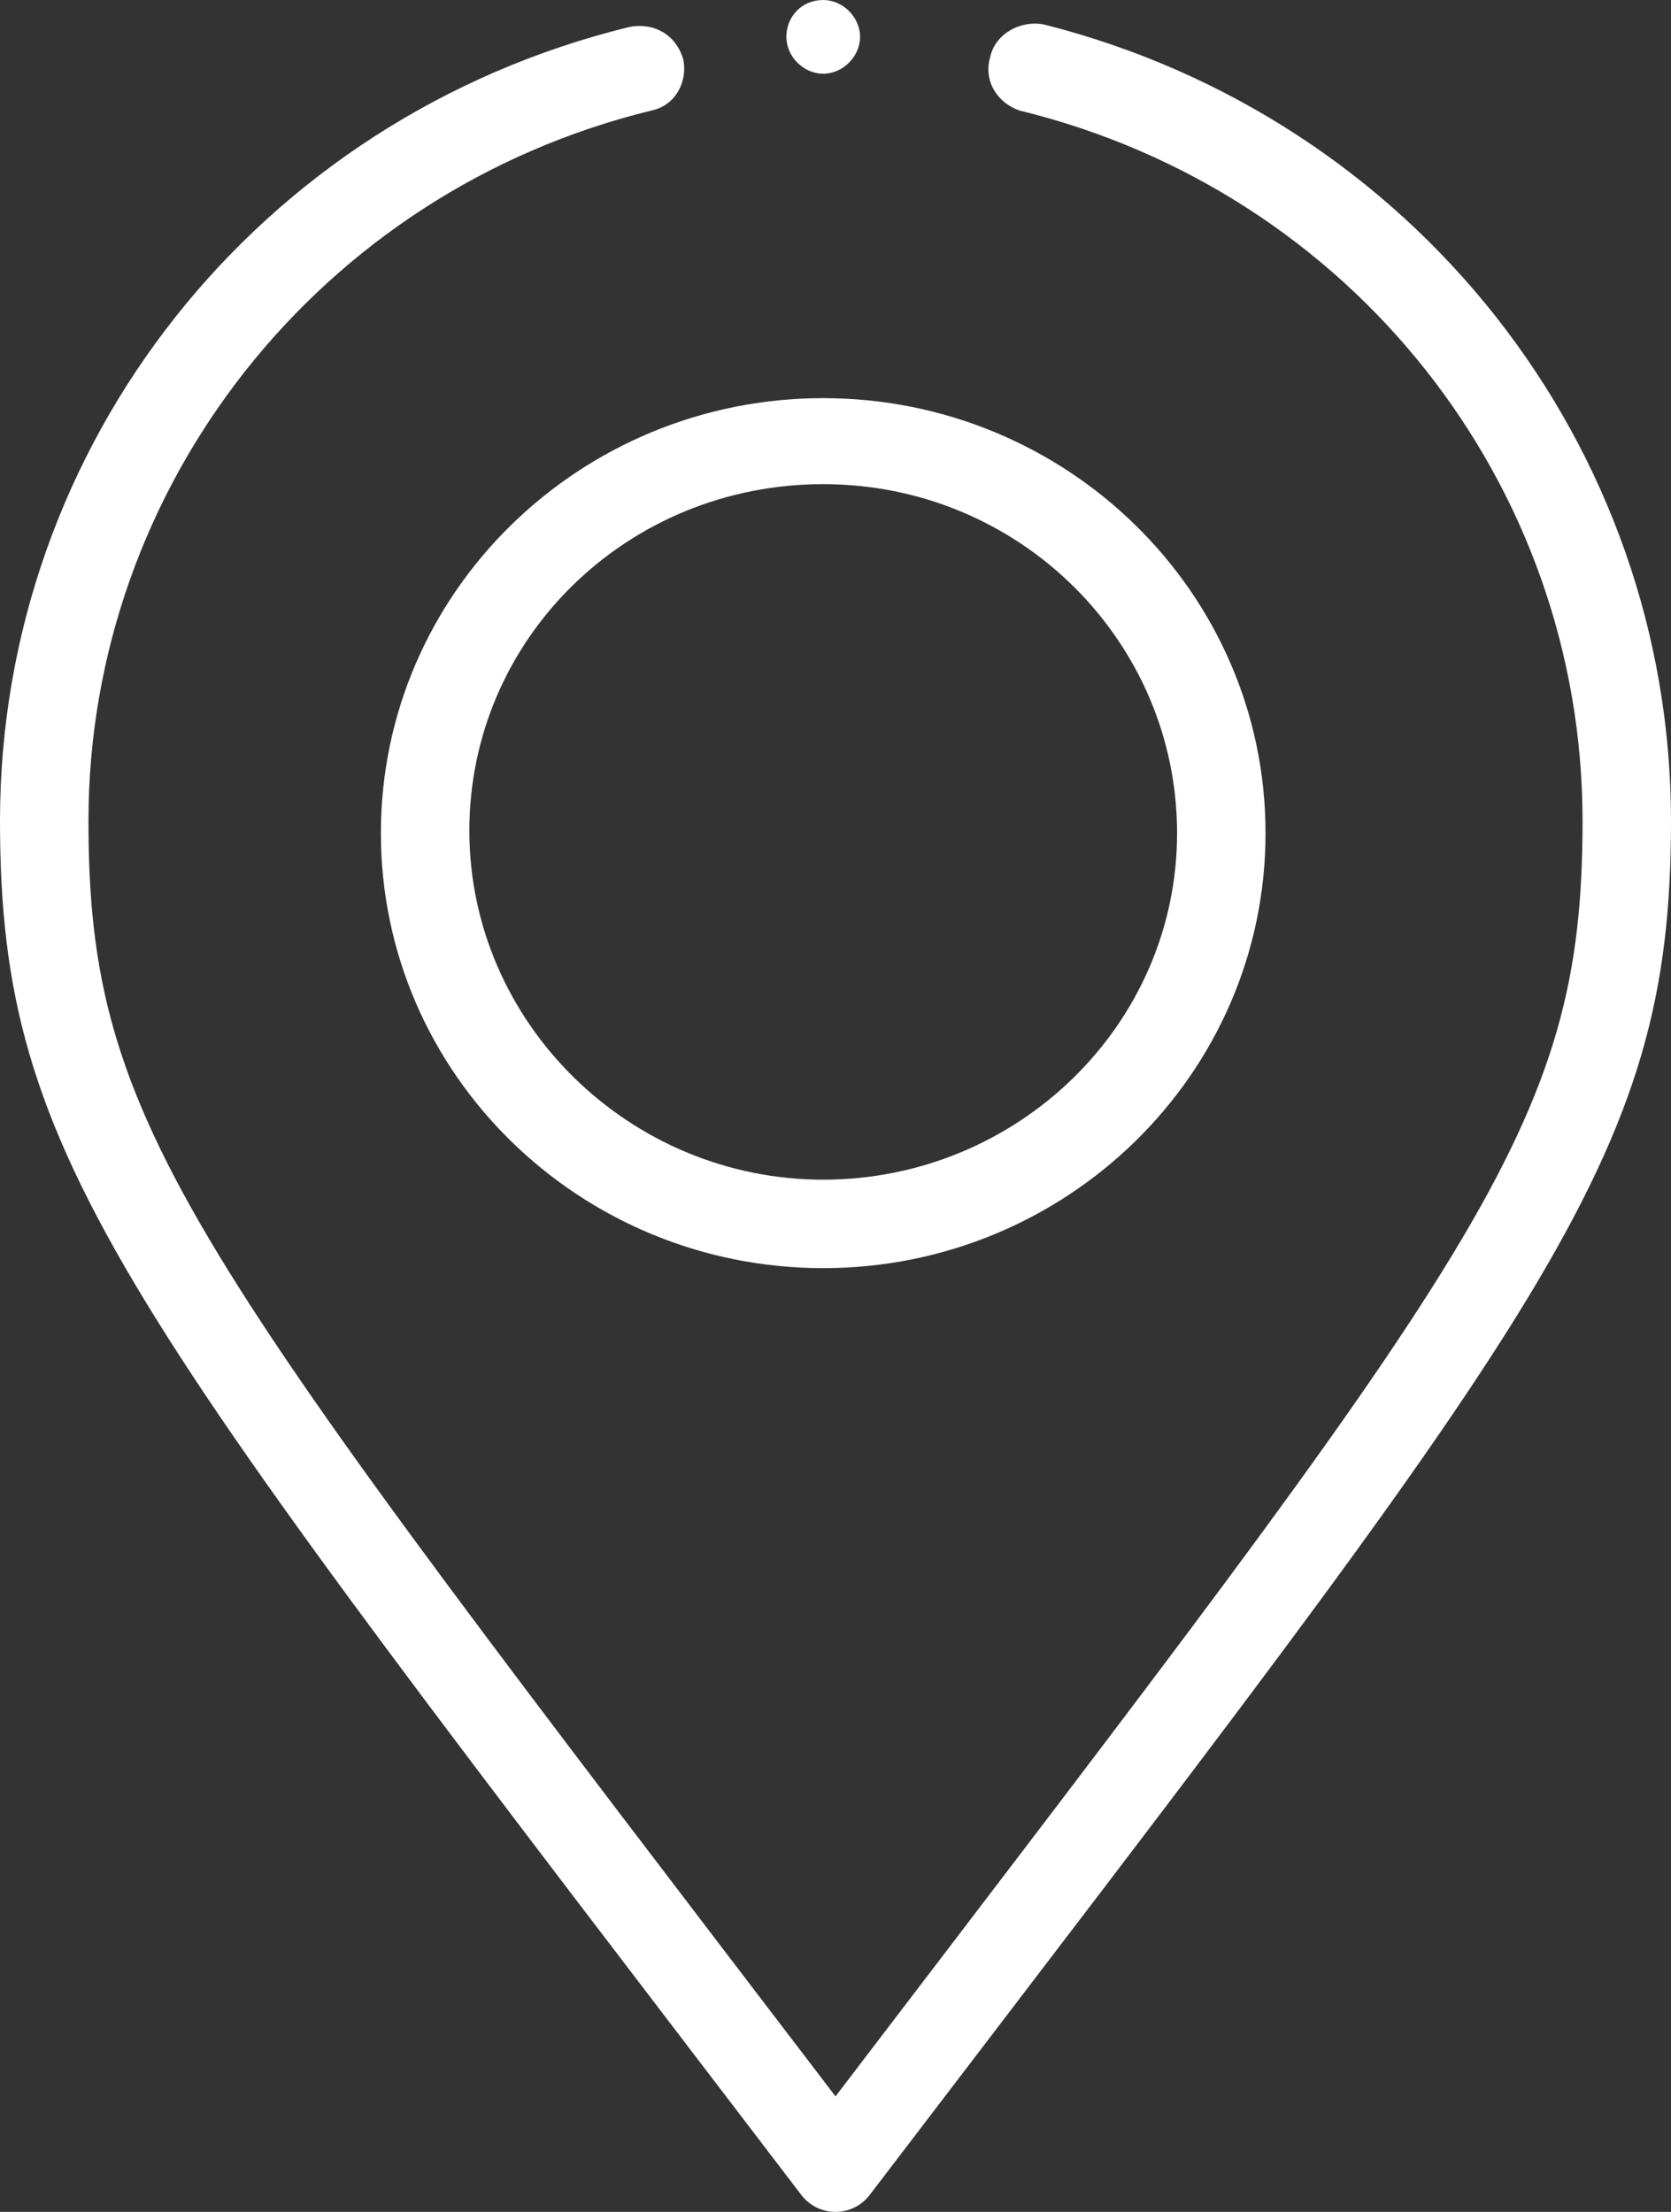
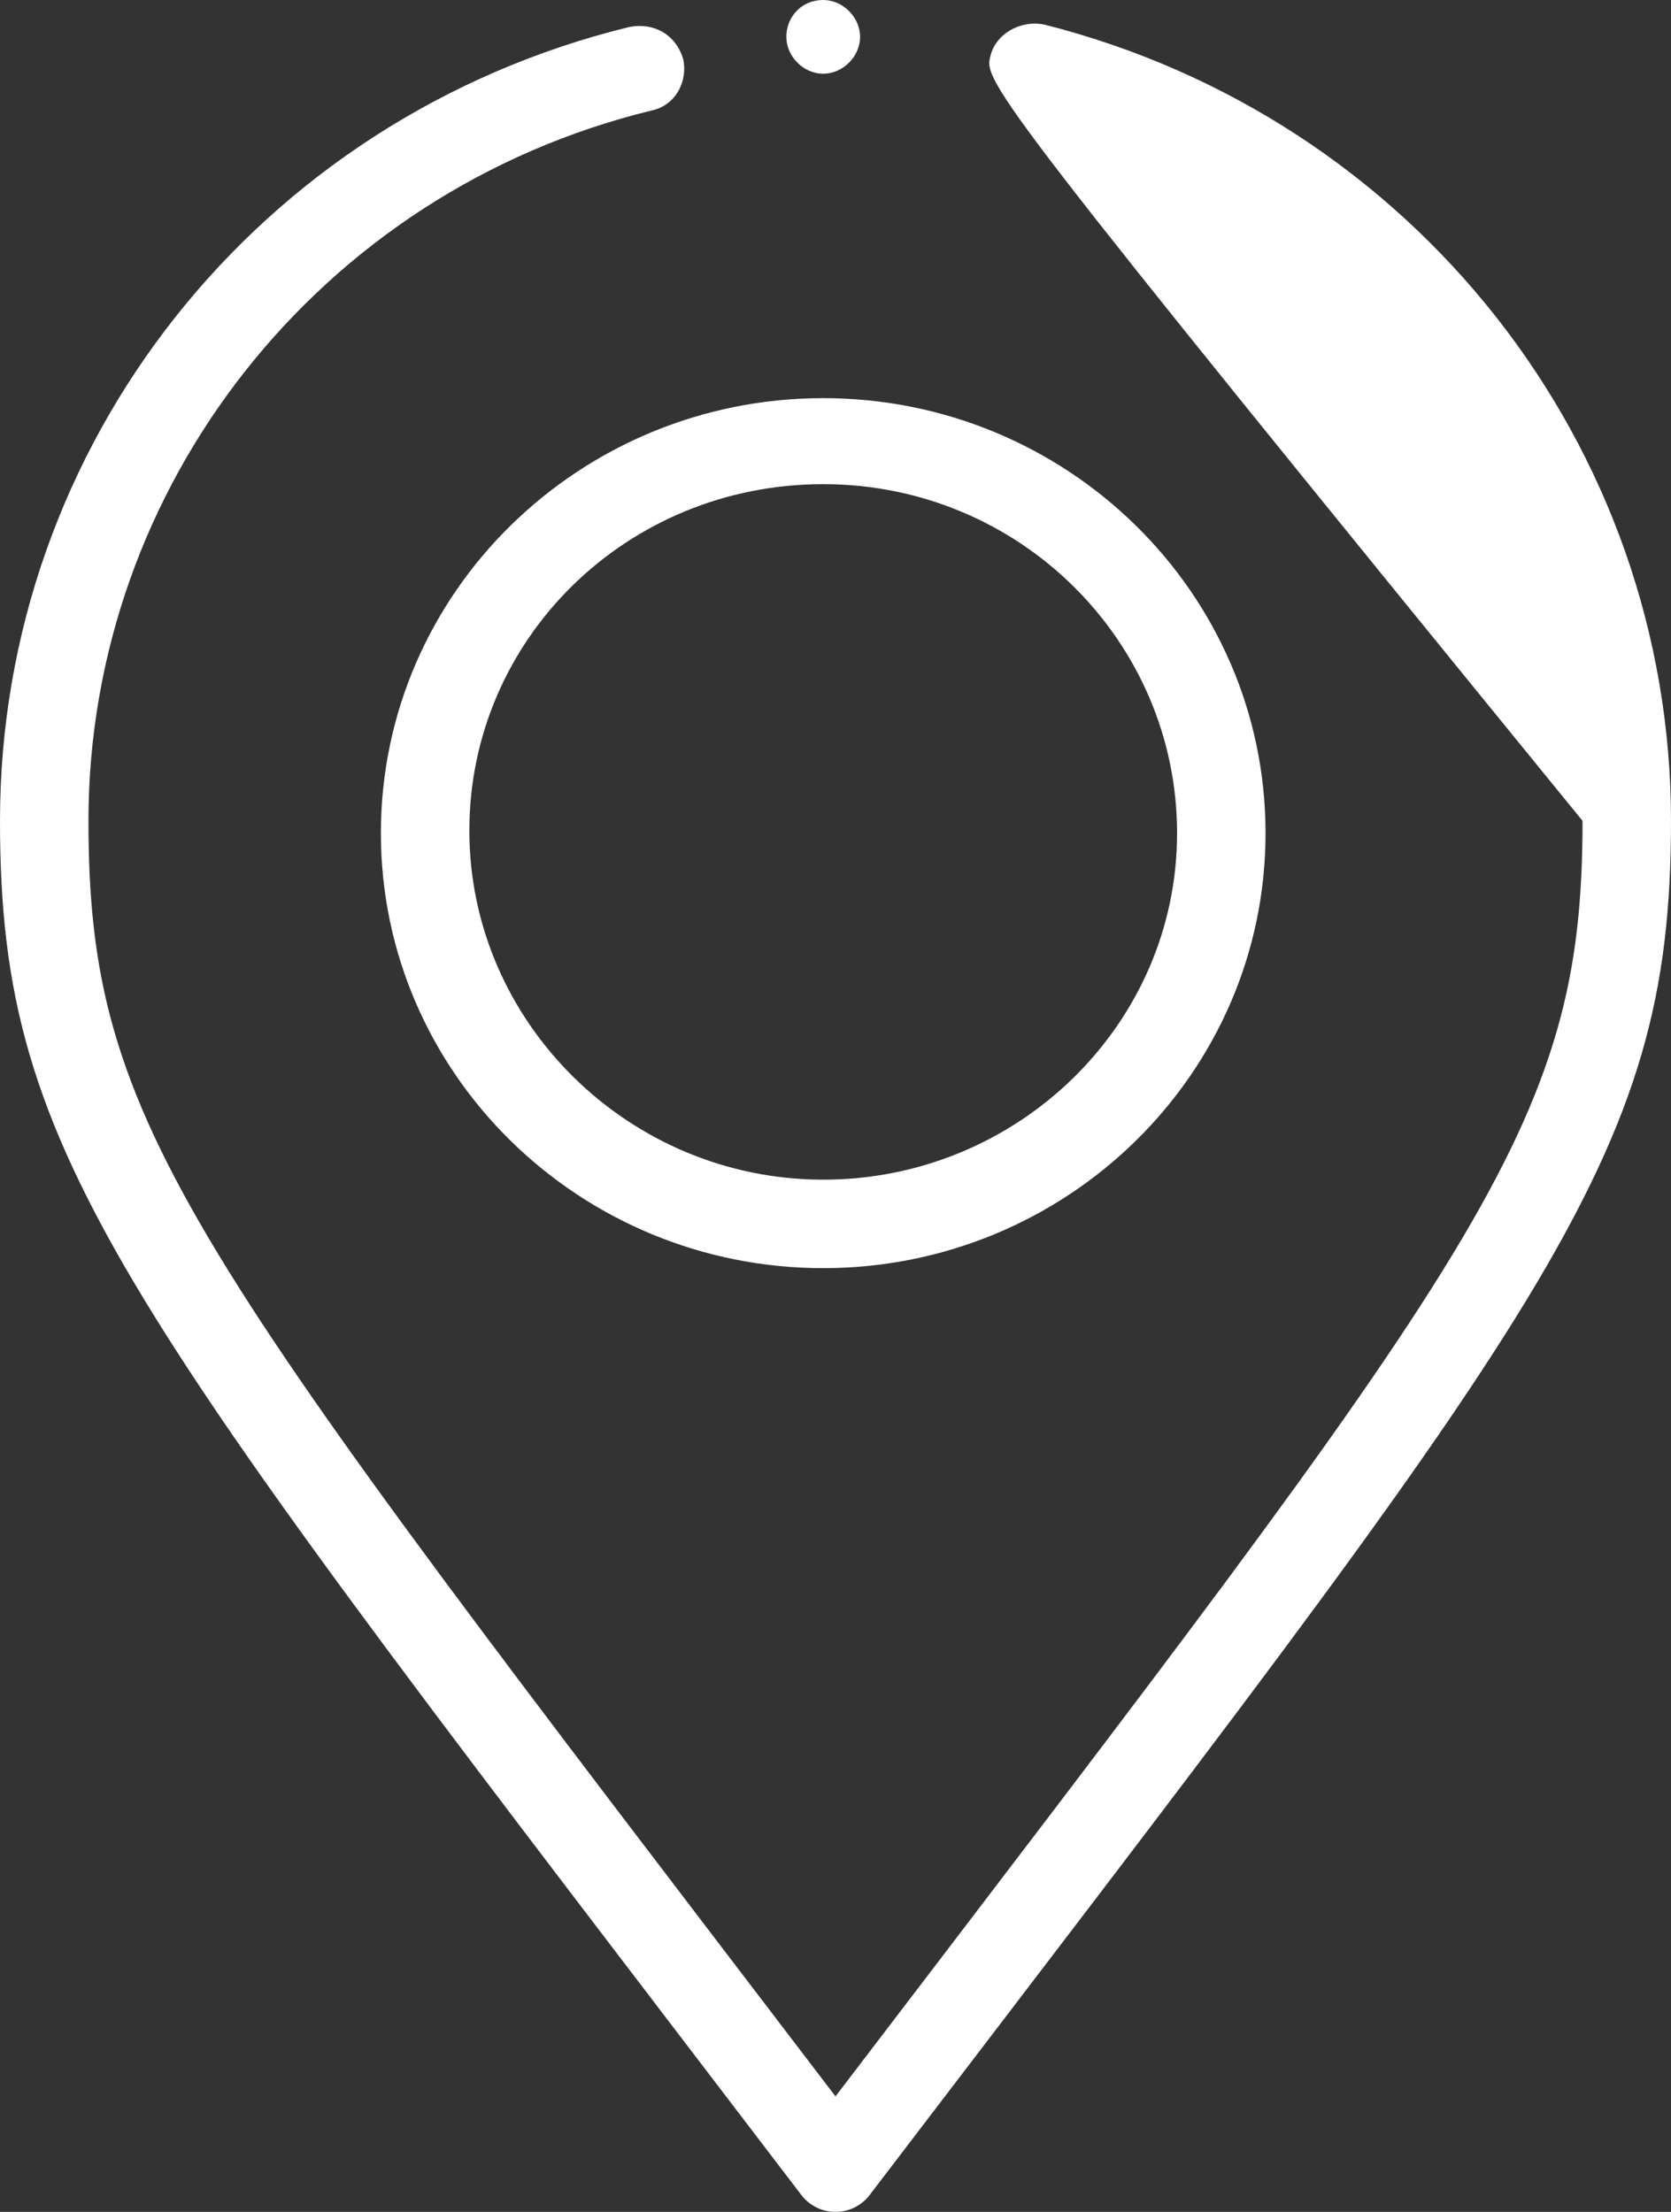
<svg xmlns="http://www.w3.org/2000/svg" version="1.1" id="Layer_1" x="0px" y="0px" width="68px" height="90px" viewBox="0 0 68 90" enable-background="new 0 0 68 90" xml:space="preserve">
  <rect x="0" y="0" width="68" height="90" fill="#333333" stroke="none" />
-   <path id="path-1_1_" fill="#FFF" d="M15.5,33.9c0,9.8,8.1,17.7,18,17.7s18-7.9,18-17.7s-8.1-17.7-18-17.7S15.5,24.1,15.5,33.9z   M40.3,2.3c0.2-0.9,1.2-1.5,2.2-1.3C57.5,4.8,68,18.1,68,33.4c0,13.9-4.9,19.6-32.6,55.9C35.1,89.7,34.6,90,34,90s-1.1-0.3-1.4-0.7  C4.9,53,0,47.3,0,33.4C0,18.1,10.5,4.8,25.6,1.1c1-0.2,1.9,0.3,2.2,1.3c0.2,0.9-0.3,1.9-1.3,2.1C13,7.8,3.6,19.8,3.6,33.4  c0,12.5,4,17.3,30.4,51.9c26.4-34.6,30.4-39.4,30.4-51.9c0-13.7-9.4-25.6-22.9-28.9C40.6,4.2,40,3.3,40.3,2.3z M33.5,19.7  c8,0,14.4,6.4,14.4,14.2S41.4,48,33.5,48s-14.4-6.4-14.4-14.2S25.5,19.7,33.5,19.7z M33.5,0C34.3,0,35,0.7,35,1.5S34.3,3,33.5,3  s-1.5-0.7-1.5-1.5S32.6,0,33.5,0z" />
+   <path id="path-1_1_" fill="#FFF" d="M15.5,33.9c0,9.8,8.1,17.7,18,17.7s18-7.9,18-17.7s-8.1-17.7-18-17.7S15.5,24.1,15.5,33.9z   M40.3,2.3c0.2-0.9,1.2-1.5,2.2-1.3C57.5,4.8,68,18.1,68,33.4c0,13.9-4.9,19.6-32.6,55.9C35.1,89.7,34.6,90,34,90s-1.1-0.3-1.4-0.7  C4.9,53,0,47.3,0,33.4C0,18.1,10.5,4.8,25.6,1.1c1-0.2,1.9,0.3,2.2,1.3c0.2,0.9-0.3,1.9-1.3,2.1C13,7.8,3.6,19.8,3.6,33.4  c0,12.5,4,17.3,30.4,51.9c26.4-34.6,30.4-39.4,30.4-51.9C40.6,4.2,40,3.3,40.3,2.3z M33.5,19.7  c8,0,14.4,6.4,14.4,14.2S41.4,48,33.5,48s-14.4-6.4-14.4-14.2S25.5,19.7,33.5,19.7z M33.5,0C34.3,0,35,0.7,35,1.5S34.3,3,33.5,3  s-1.5-0.7-1.5-1.5S32.6,0,33.5,0z" />
</svg>